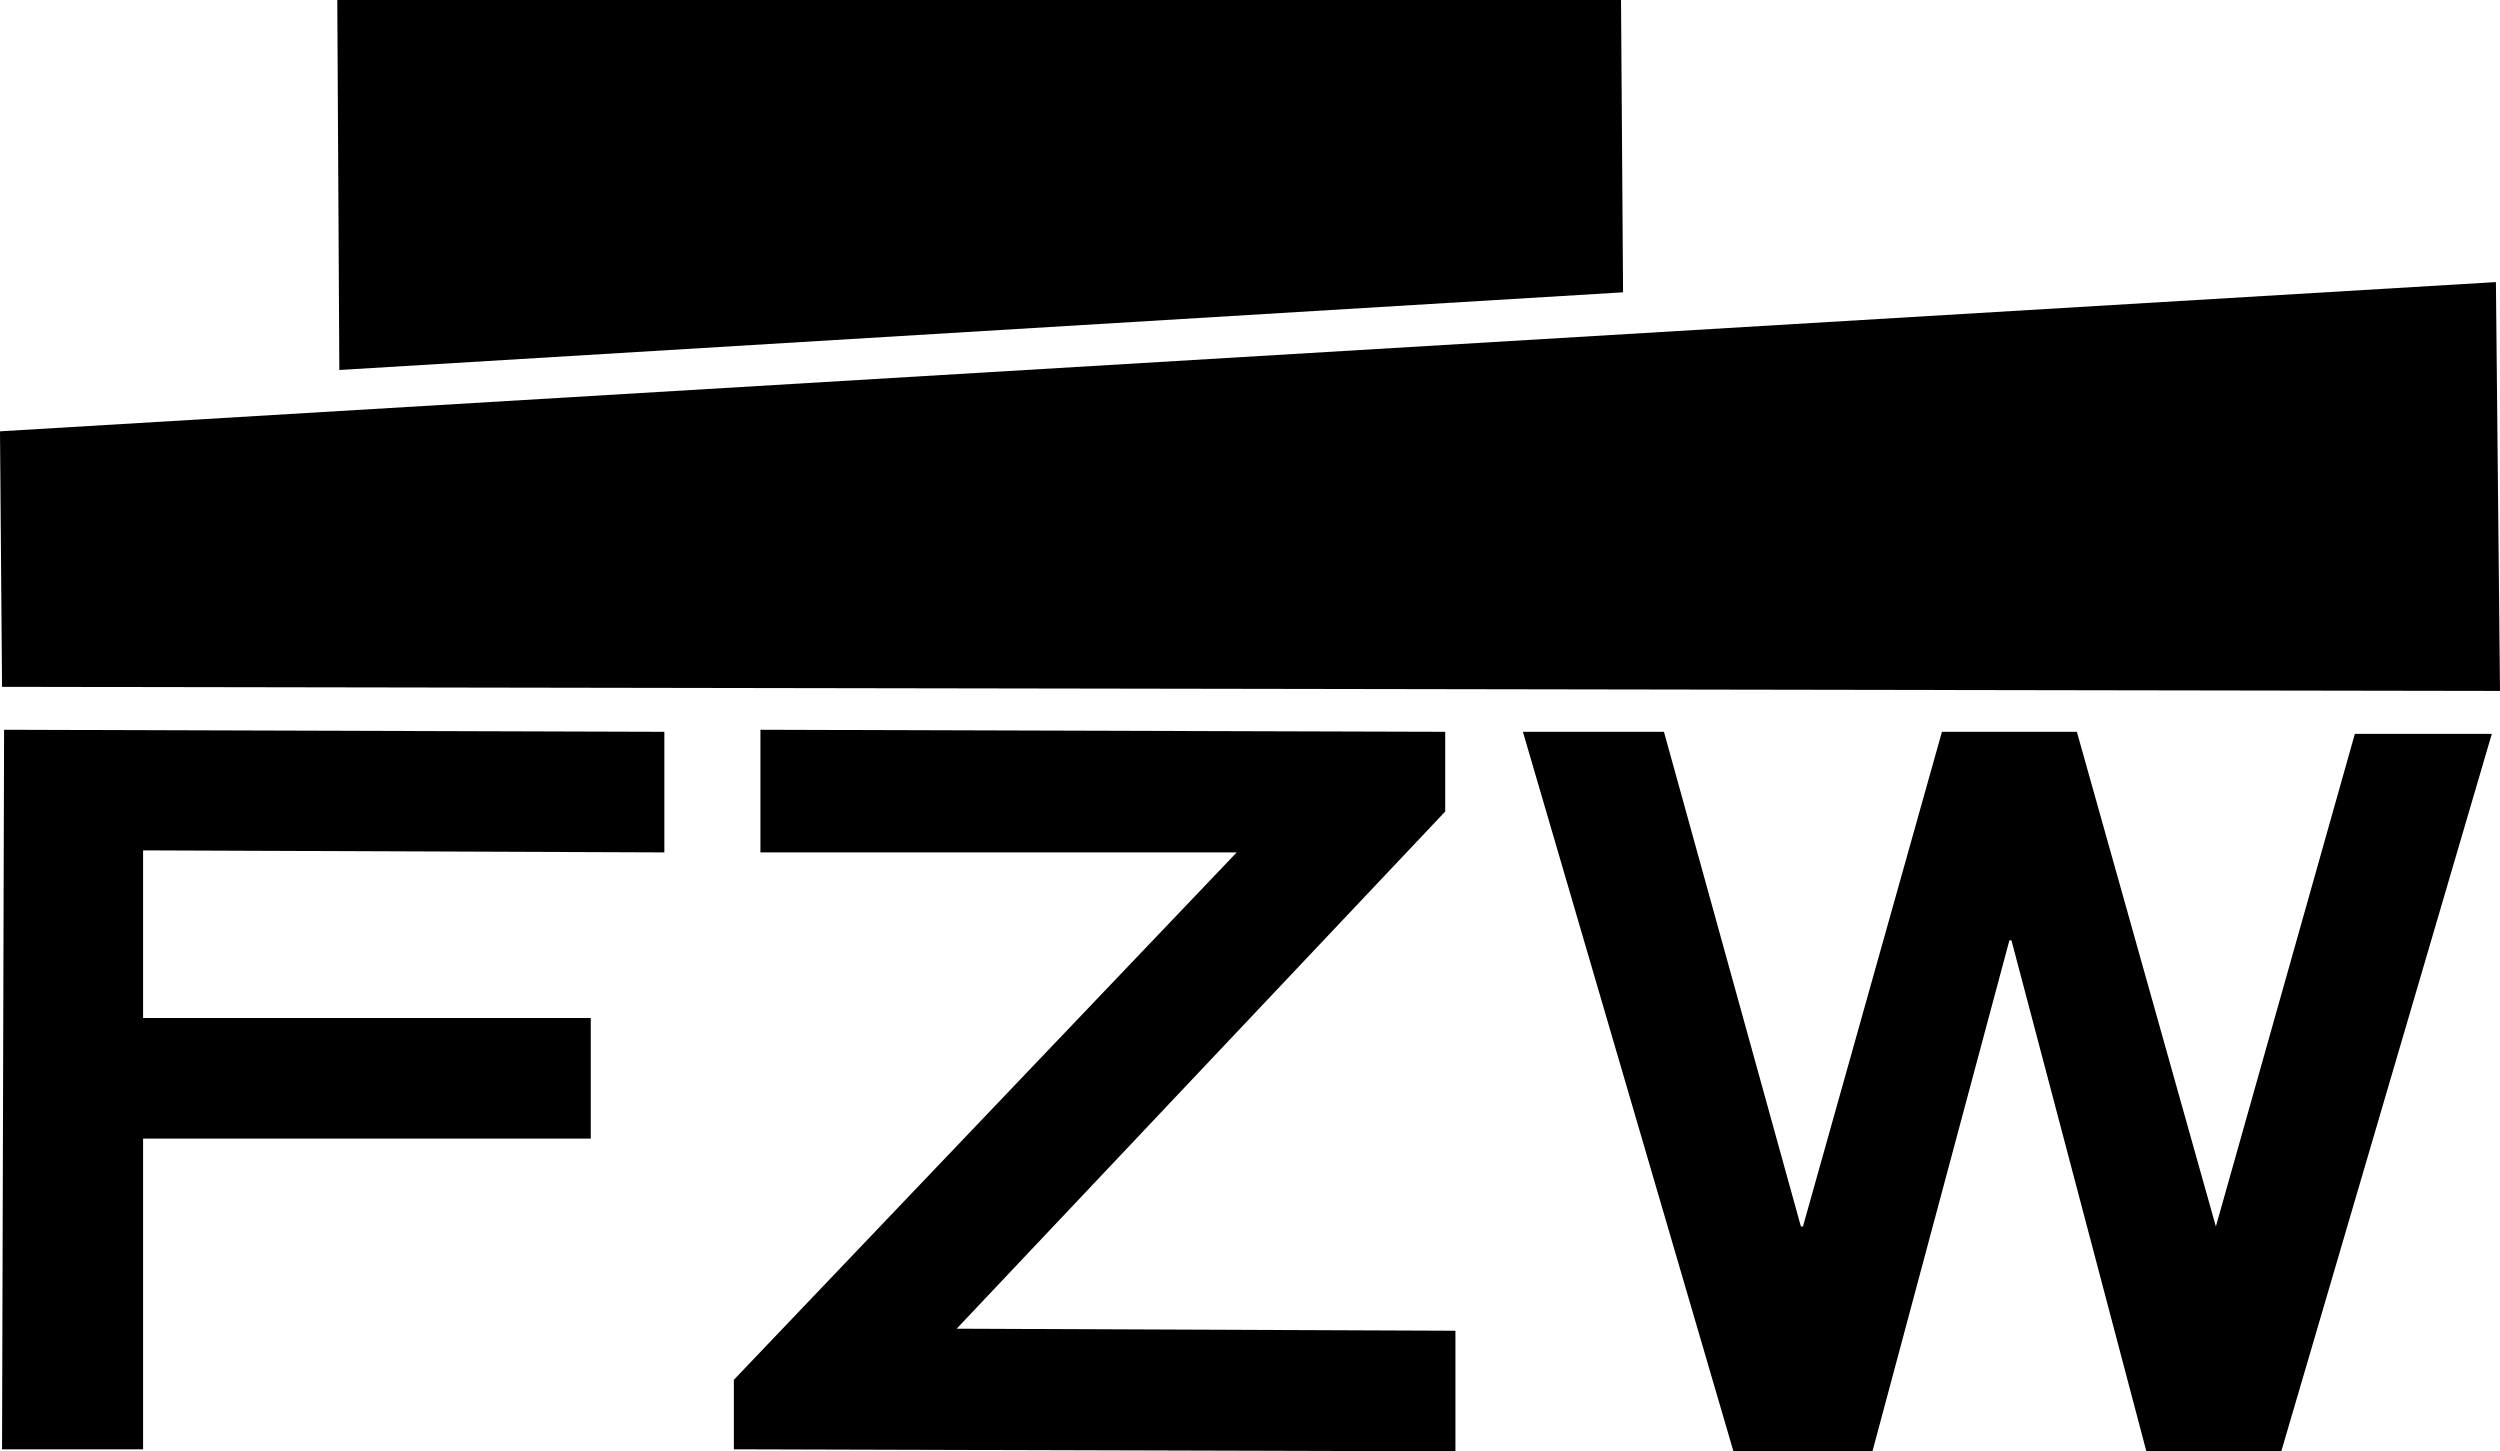
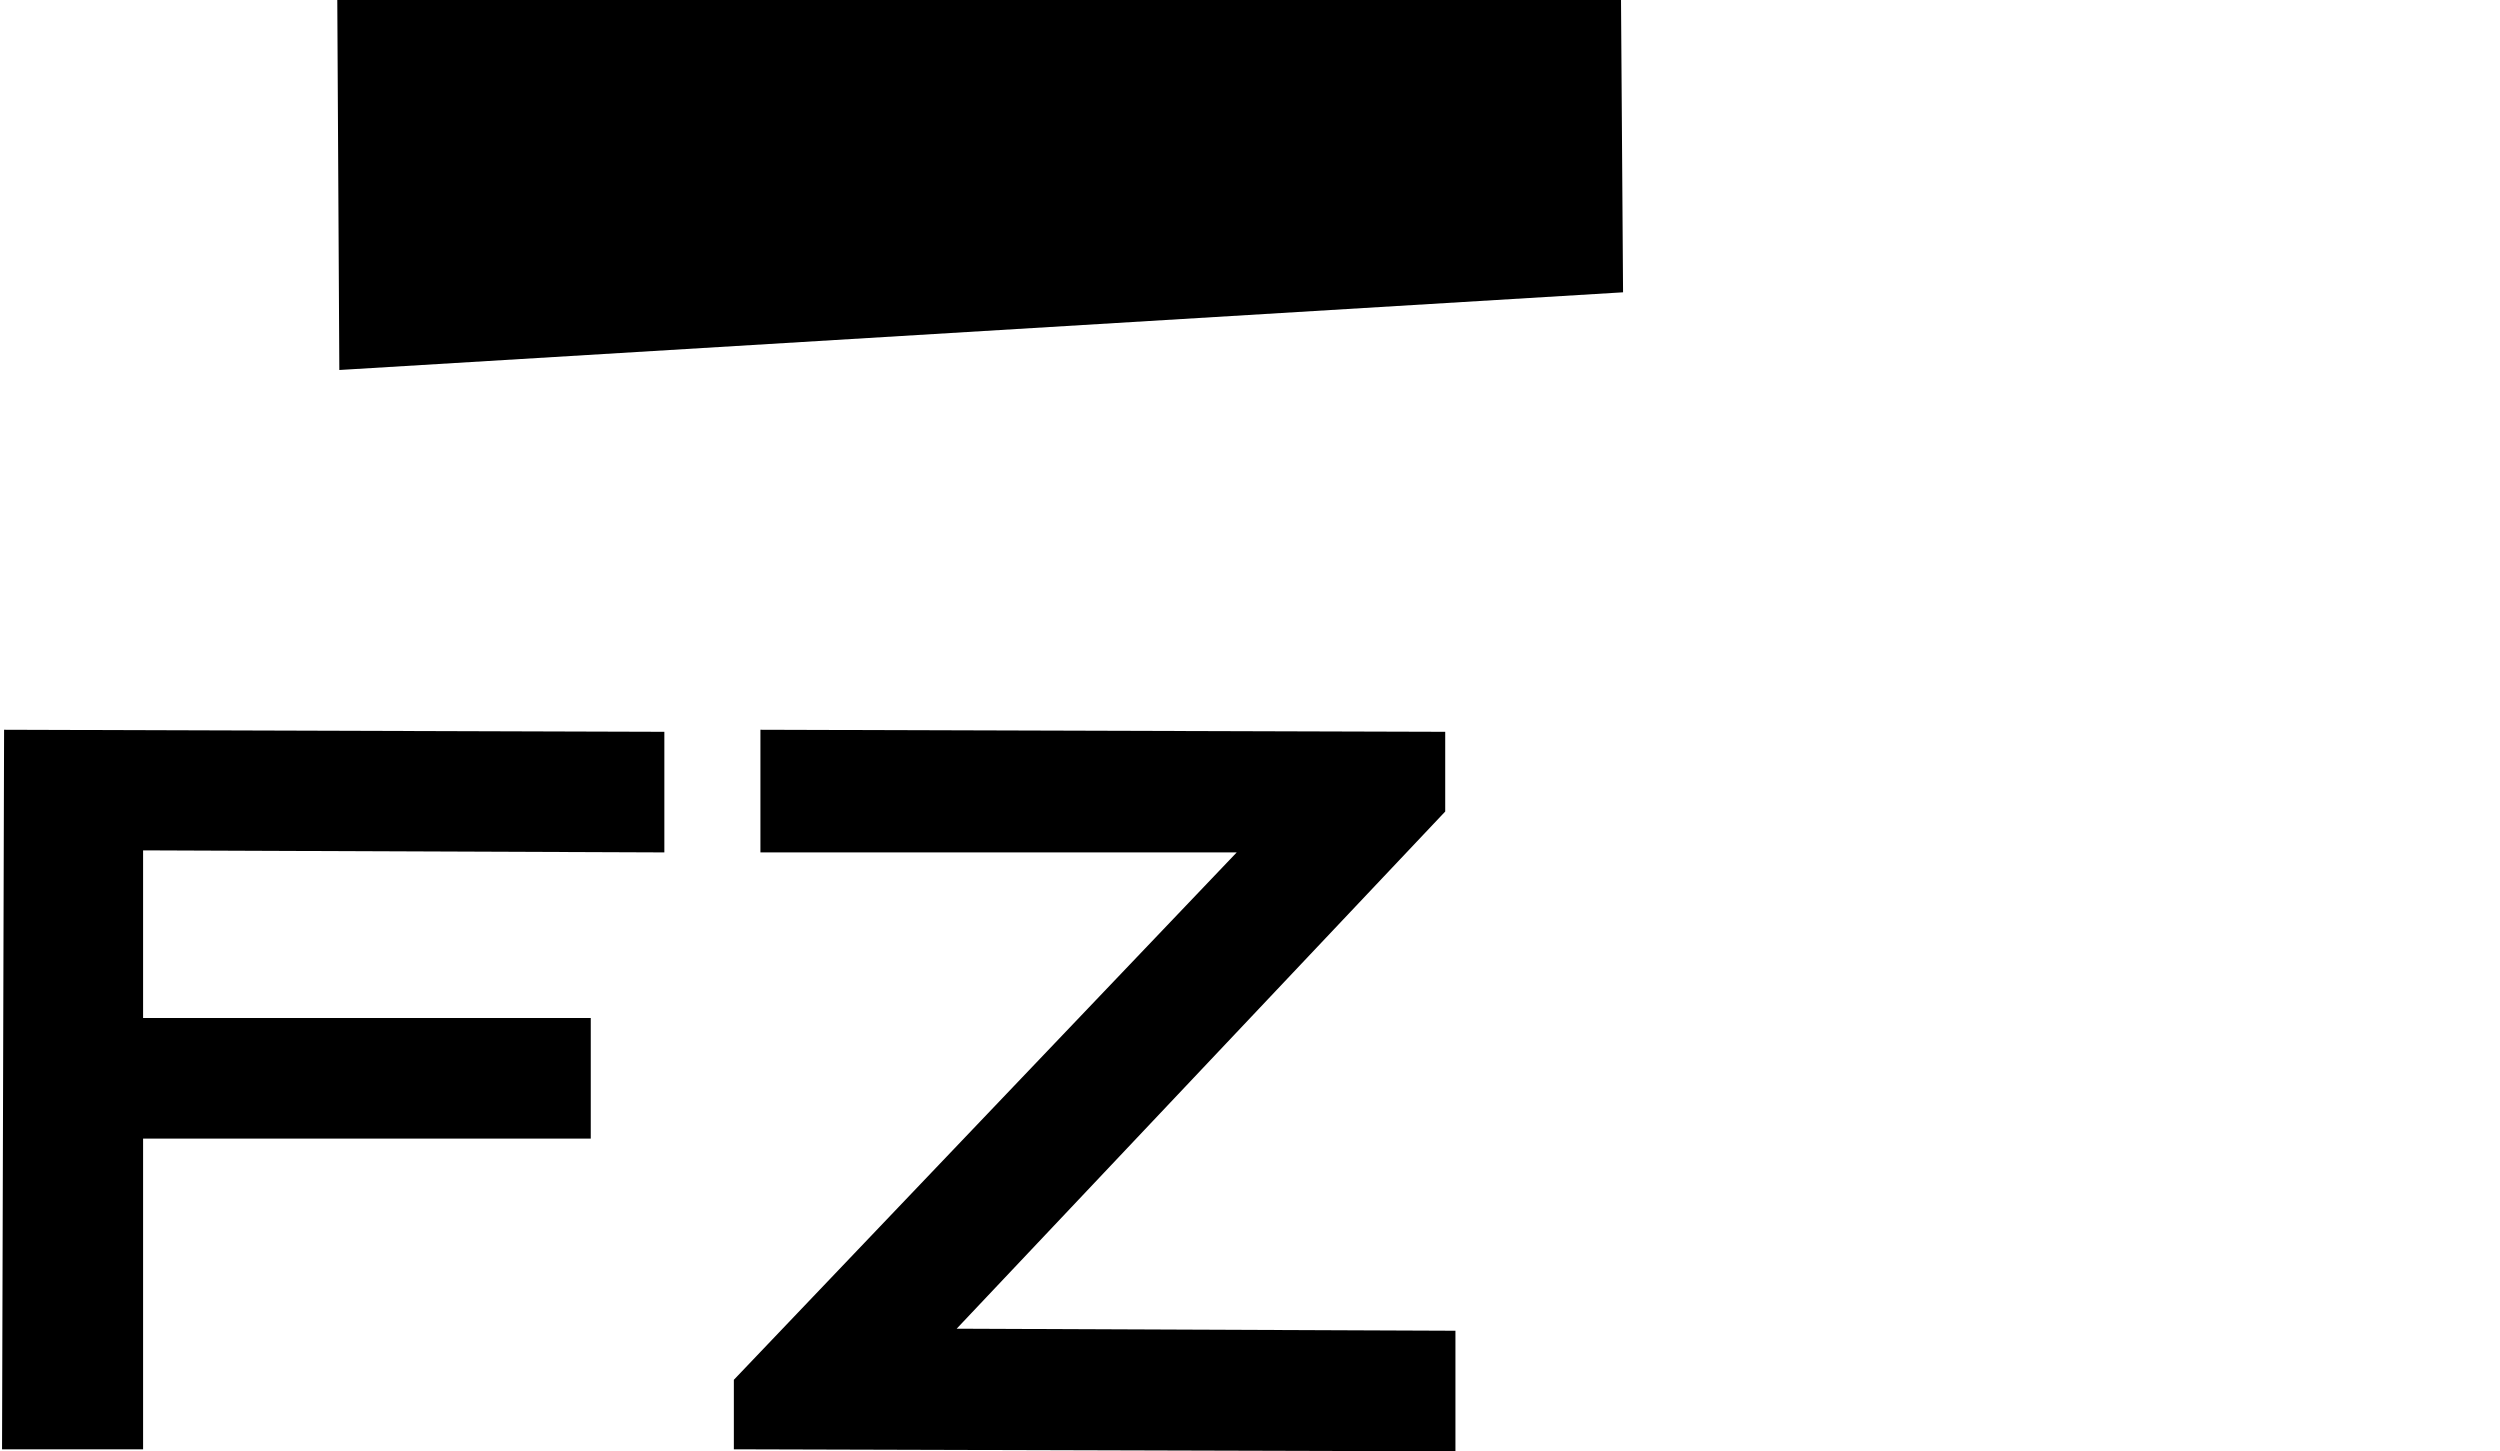
<svg xmlns="http://www.w3.org/2000/svg" version="1.1" id="Thin" x="0px" y="0px" viewBox="0 0 122.3 71" style="enable-background:new 0 0 122.3 71;" xml:space="preserve">
  <style type="text/css">
	.st0{display:none;fill:#95FF00;}
	.st1{fill:none;}
	.st2{fill:#FFFFFF;}
	.st3{fill-rule:evenodd;clip-rule:evenodd;}
	.st4{display:none;}
	.st5{clip-path:url(#SVGID_00000158741244193763138090000009942506970307898295_);}
	.st6{clip-path:url(#SVGID_00000158741244193763138090000009942506970307898295_);fill:#FFFFFF;}
	.st7{fill:#120C16;}
	.st8{fill:#543310;}
	.st9{fill-rule:evenodd;clip-rule:evenodd;fill:#FFFFFF;}
	.st10{fill:none;stroke:#000000;stroke-width:0.876;stroke-linecap:round;stroke-linejoin:round;stroke-miterlimit:10;}
</style>
  <rect x="-532.6" y="-4495.5" class="st0" width="980" height="6817.8" />
  <g>
    <polygon points="16.5,0 79.3,0 79.4,14.3 16.6,18.1  " />
-     <polygon points="0,21.1 0.1,33.6 122.3,33.8 122.1,13.8  " />
    <polygon points="0.1,70.9 7,70.9 7,55.7 28.9,55.7 28.9,49.8 7,49.8 7,41.6 32.5,41.7 32.5,35.8 0.2,35.7  " />
    <polygon points="71.2,71 71.2,65.1 46.8,65 70.7,39.7 70.7,35.8 37.2,35.7 37.2,41.7 60.5,41.7 35.9,67.5 35.9,70.9  " />
-     <polygon points="84.8,71 91.6,71 98.3,46 98.4,46 105,71 111.6,71 121.9,35.9 115.2,35.9 108.4,60 108.4,60 101.6,35.8 95,35.8    88.2,60 88.1,60 81.4,35.8 74.5,35.8  " />
  </g>
</svg>